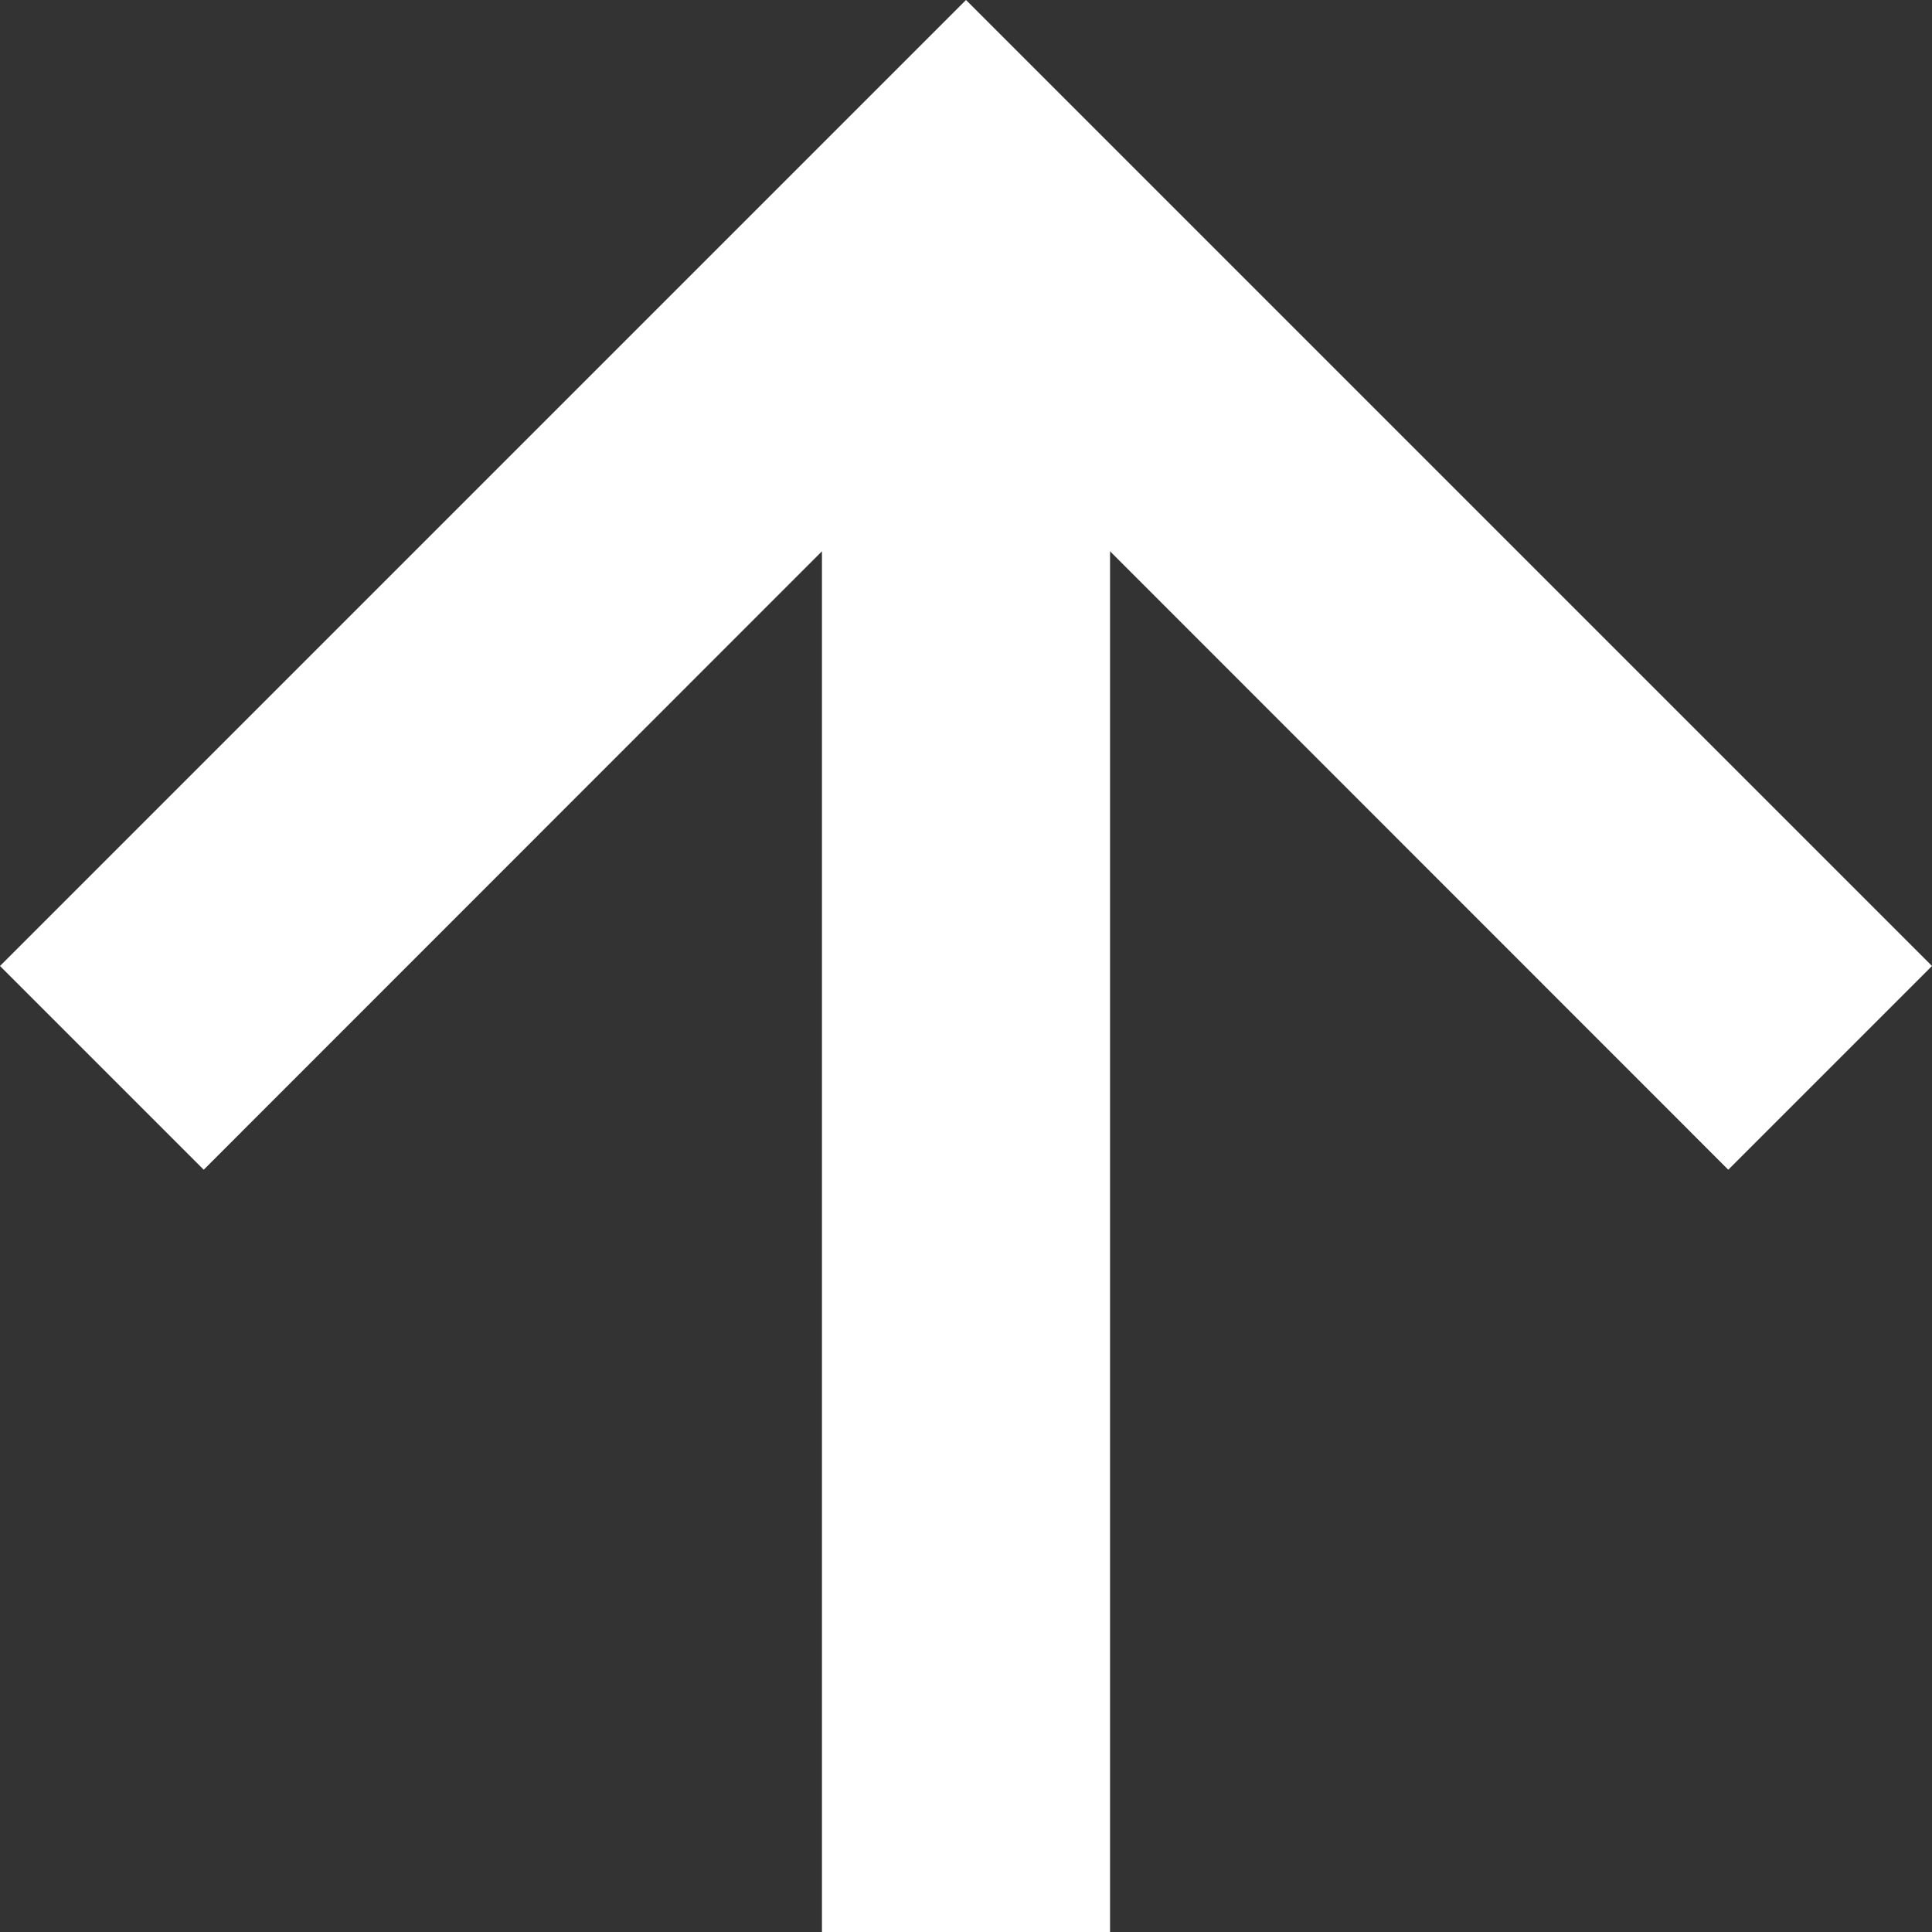
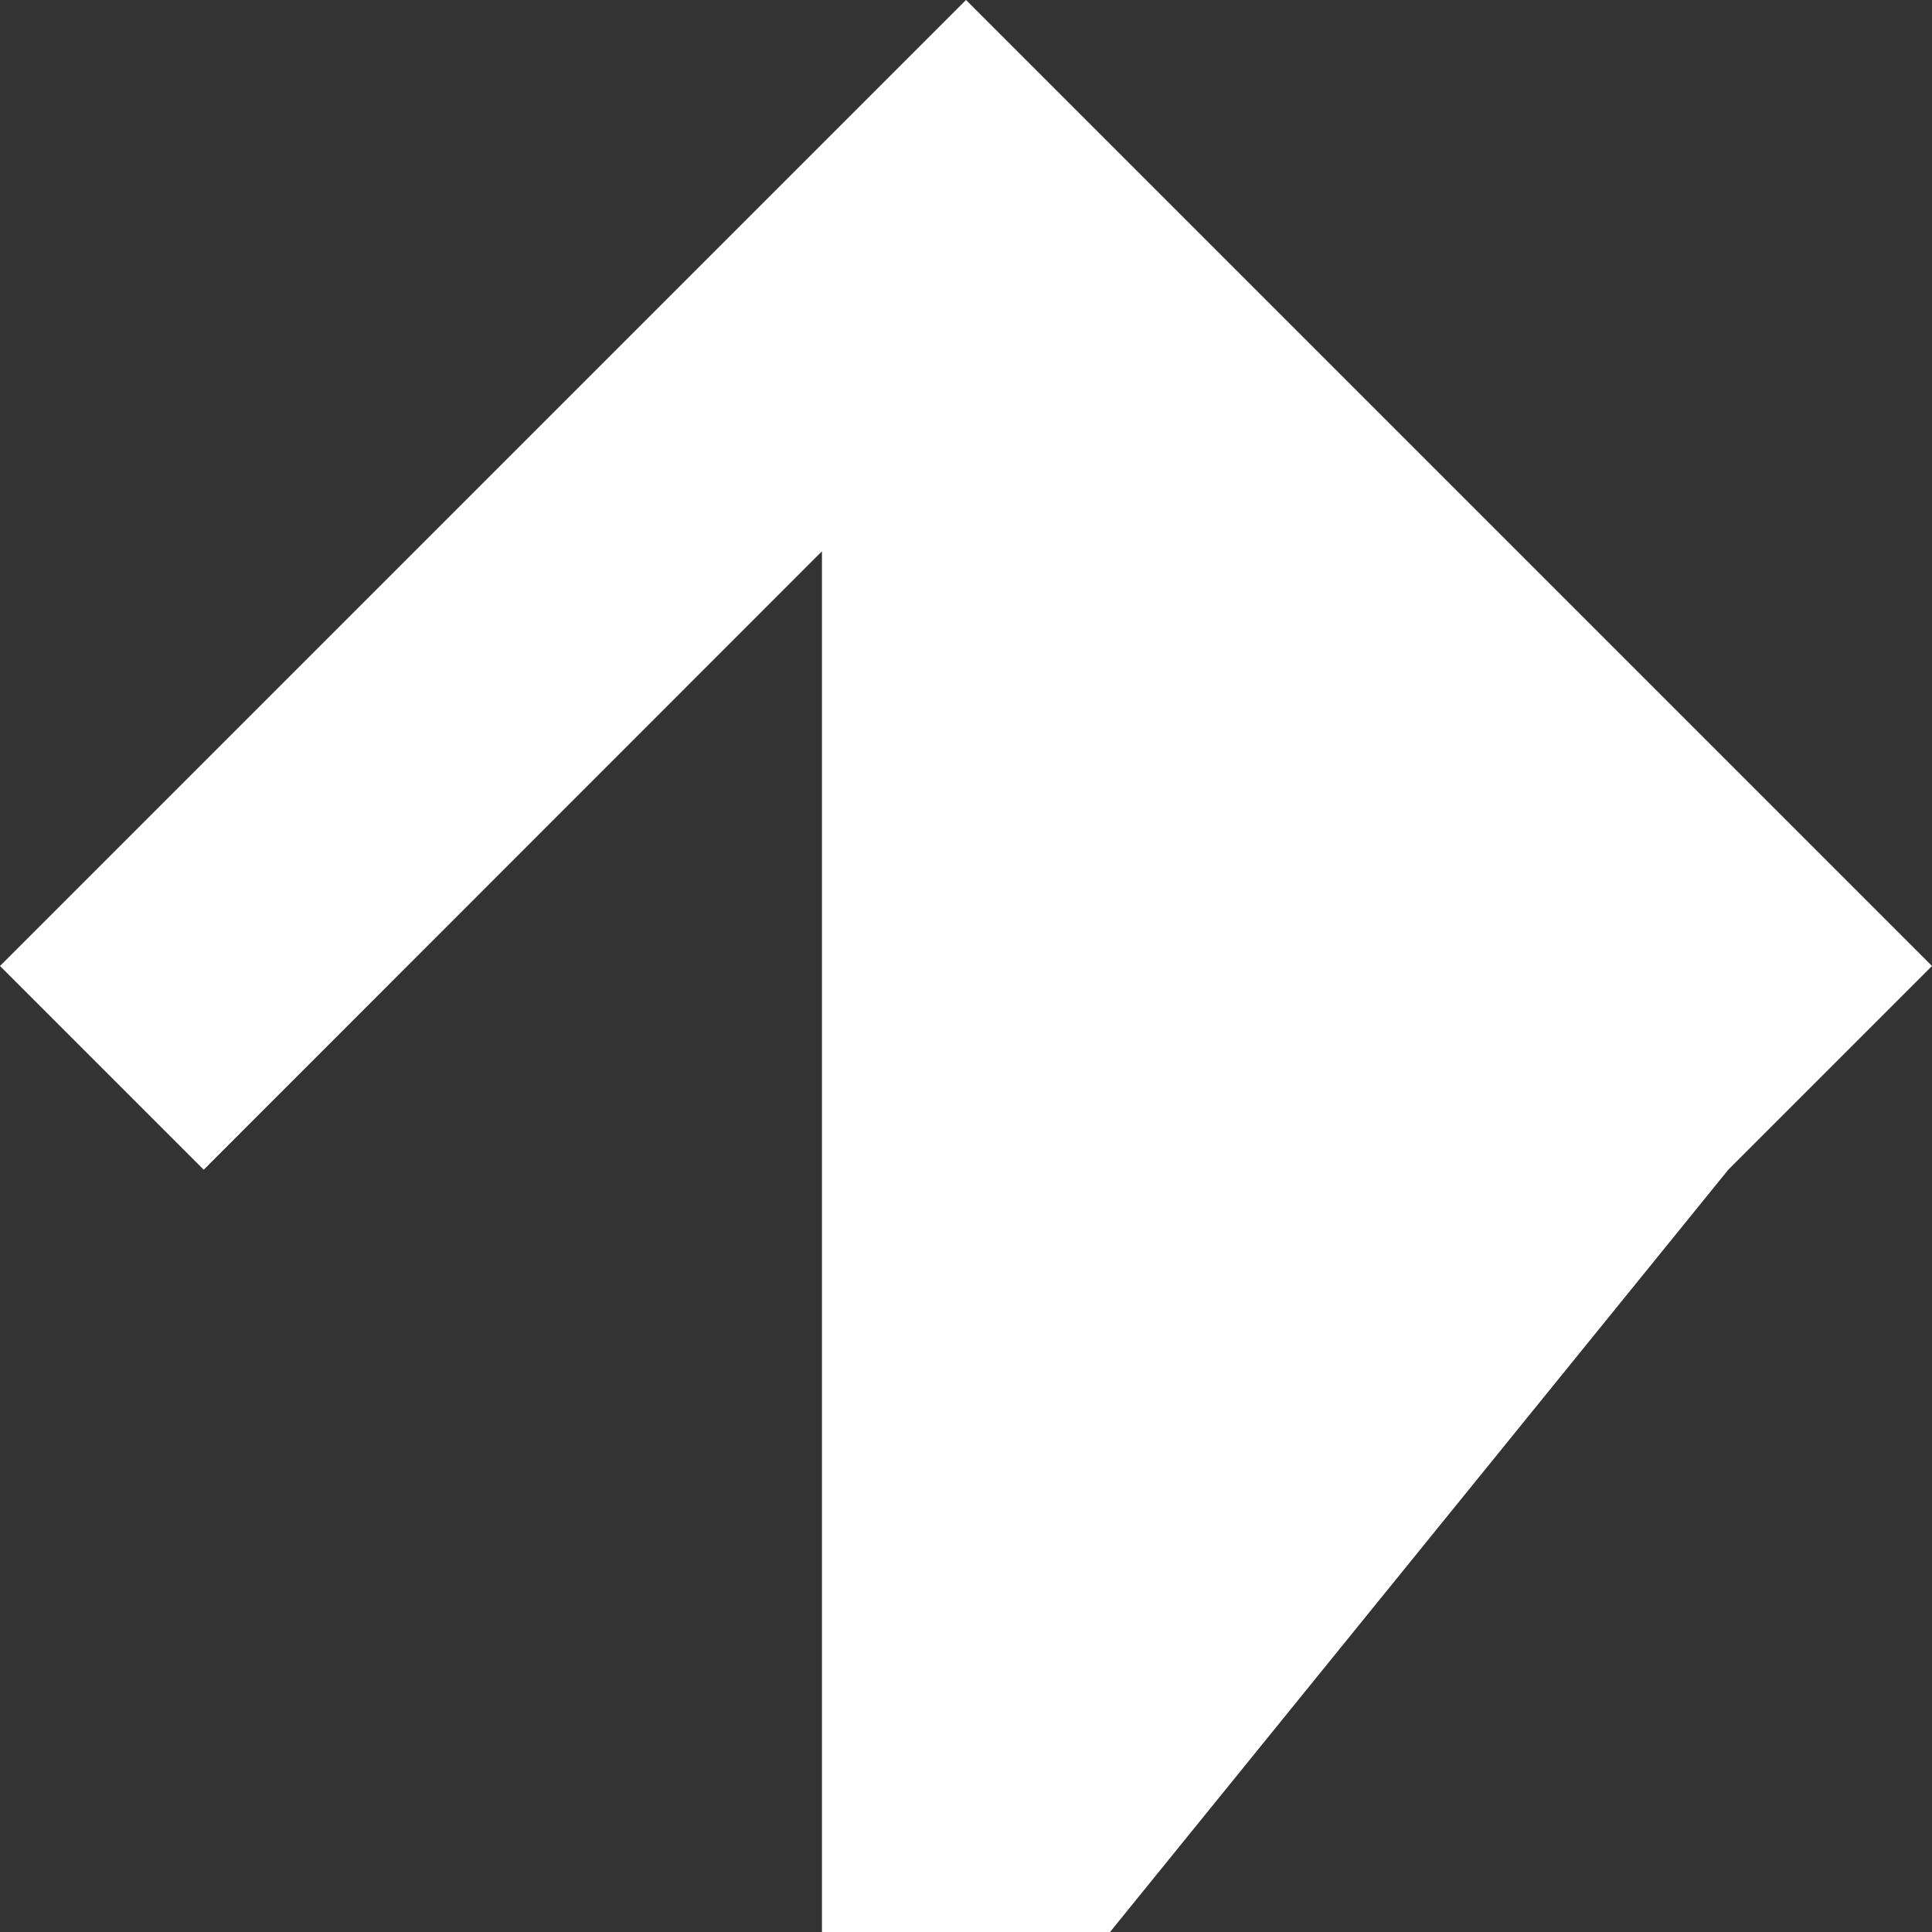
<svg xmlns="http://www.w3.org/2000/svg" width="9" height="9" viewBox="0 0 9 9" fill="none">
  <rect x="0" y="0" width="9" height="9" fill="#333333" stroke="none" />
-   <path id="icon" d="M3.829 2.568V9H5.171V2.568L8.051 5.449L9 4.5L4.5 0L0 4.5L0.949 5.449L3.829 2.568Z" fill="white" />
+   <path id="icon" d="M3.829 2.568V9H5.171L8.051 5.449L9 4.5L4.5 0L0 4.5L0.949 5.449L3.829 2.568Z" fill="white" />
</svg>